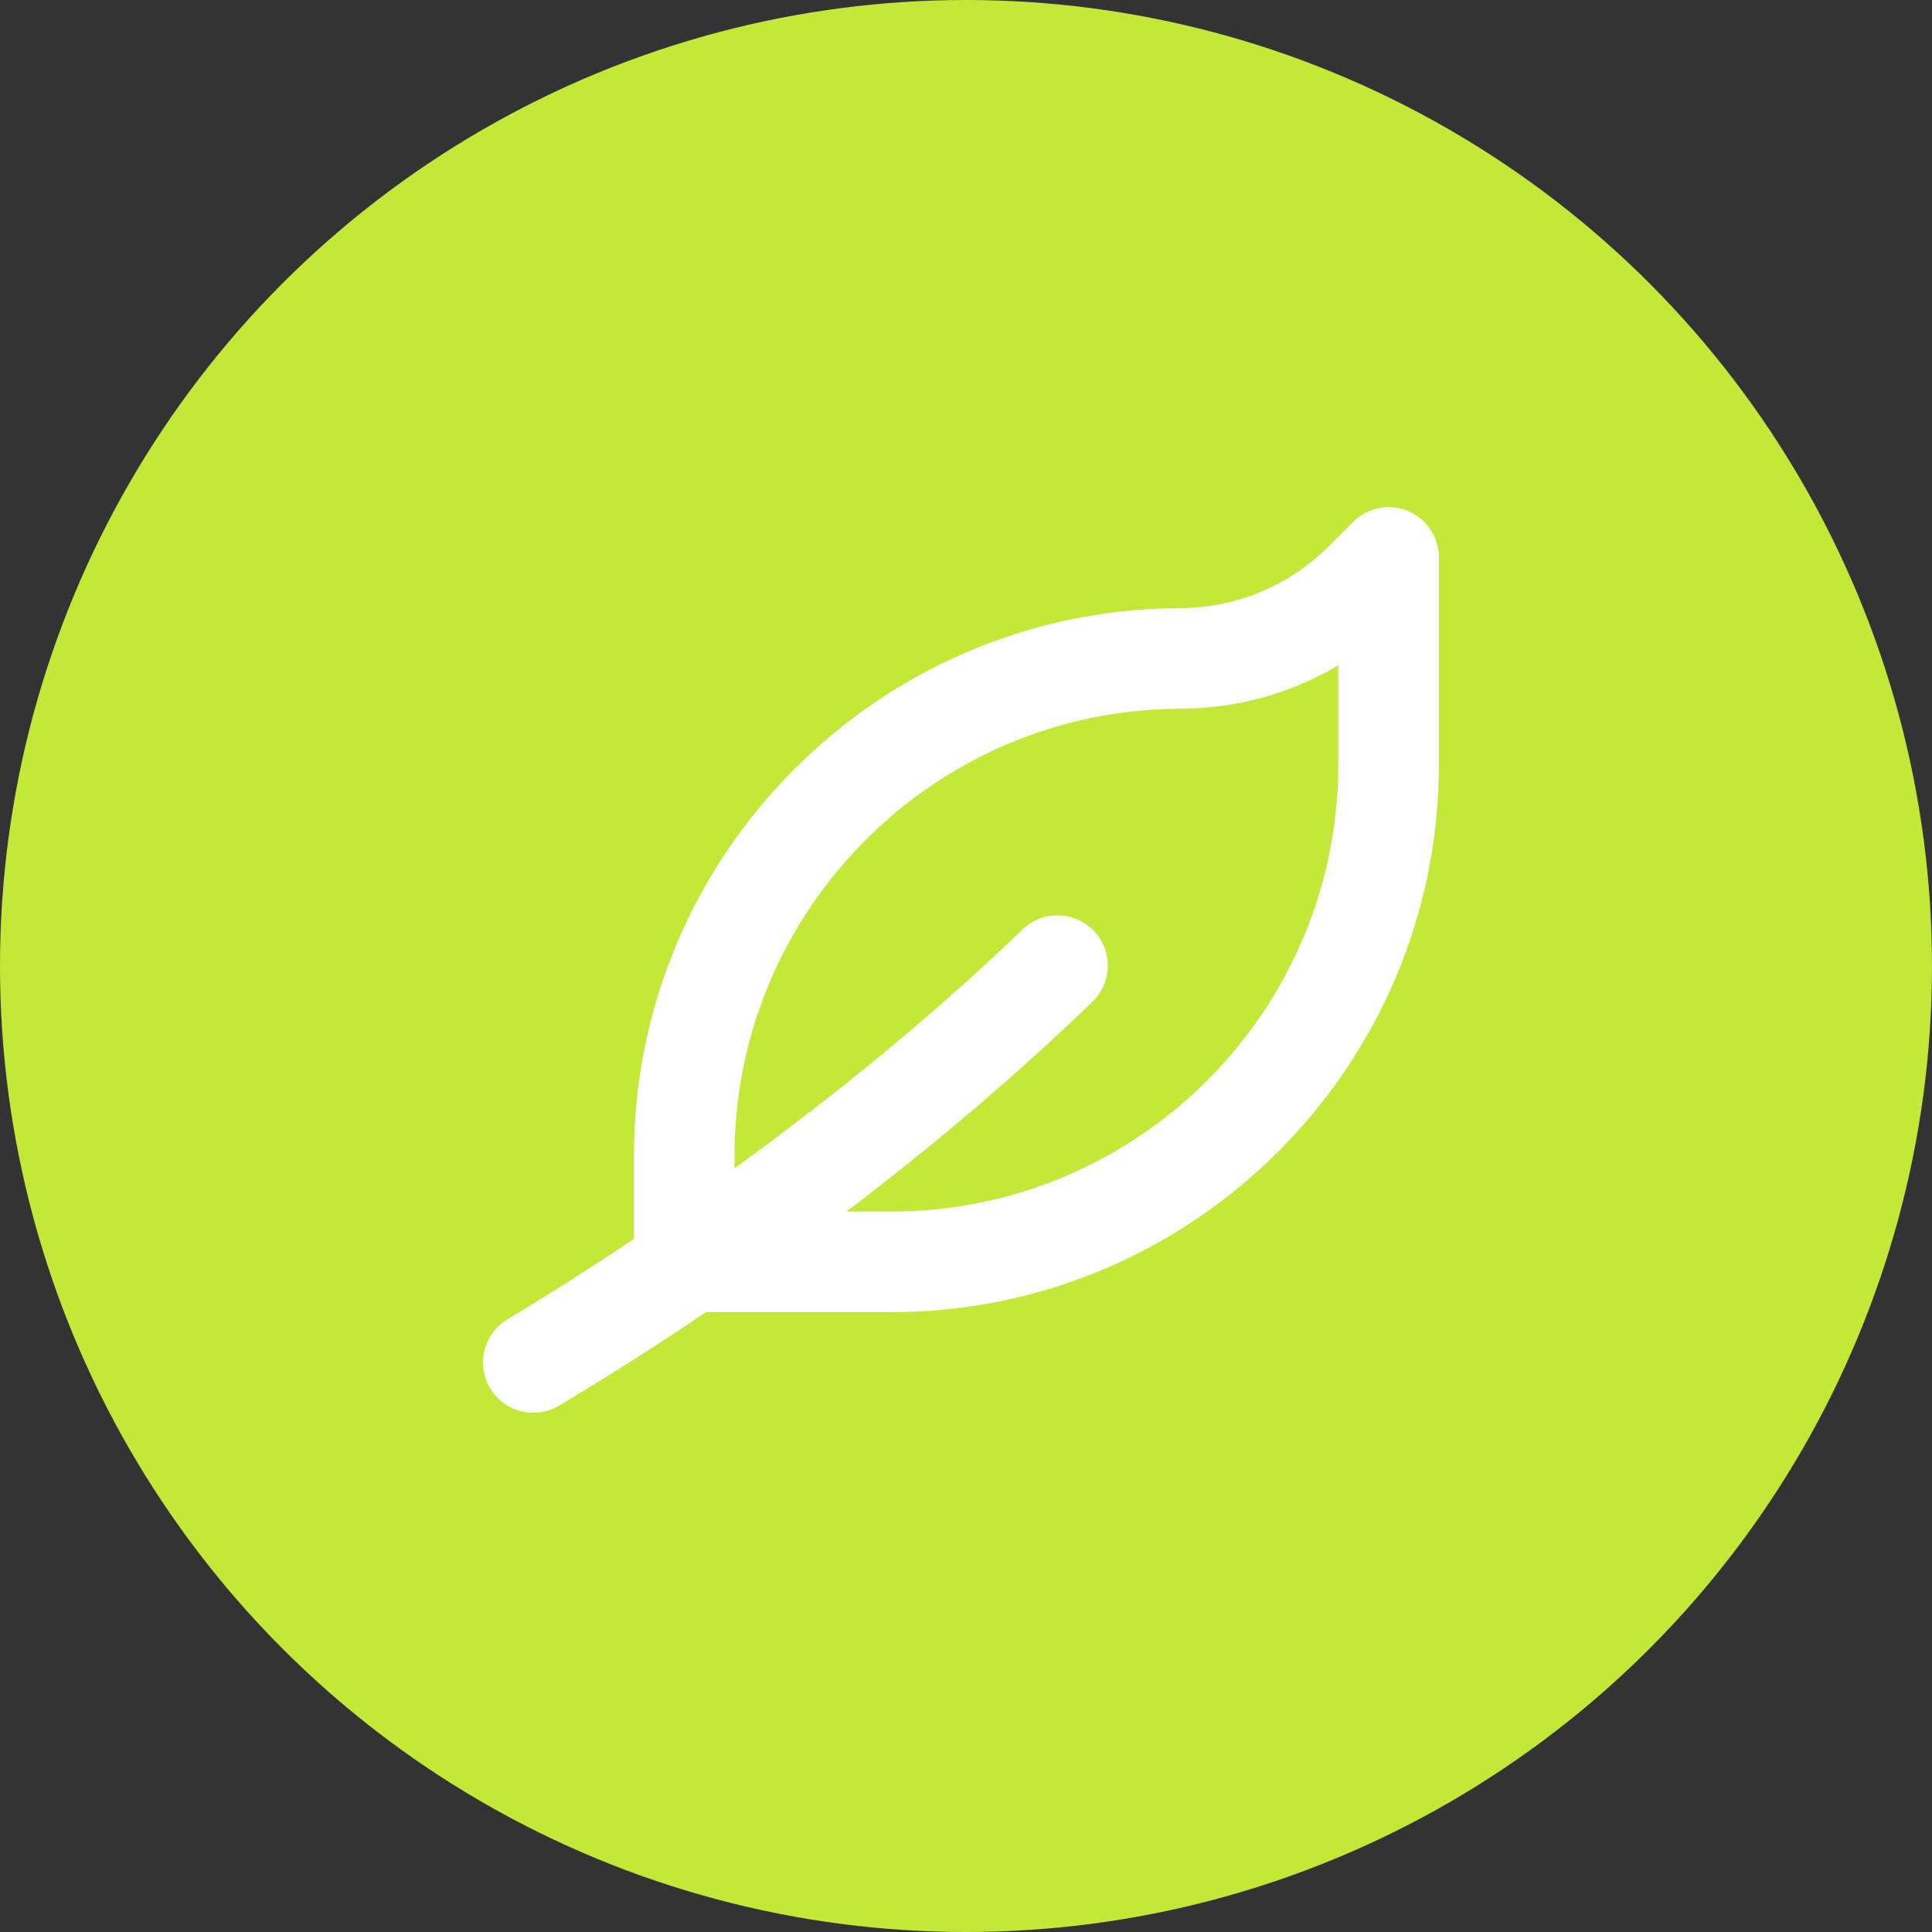
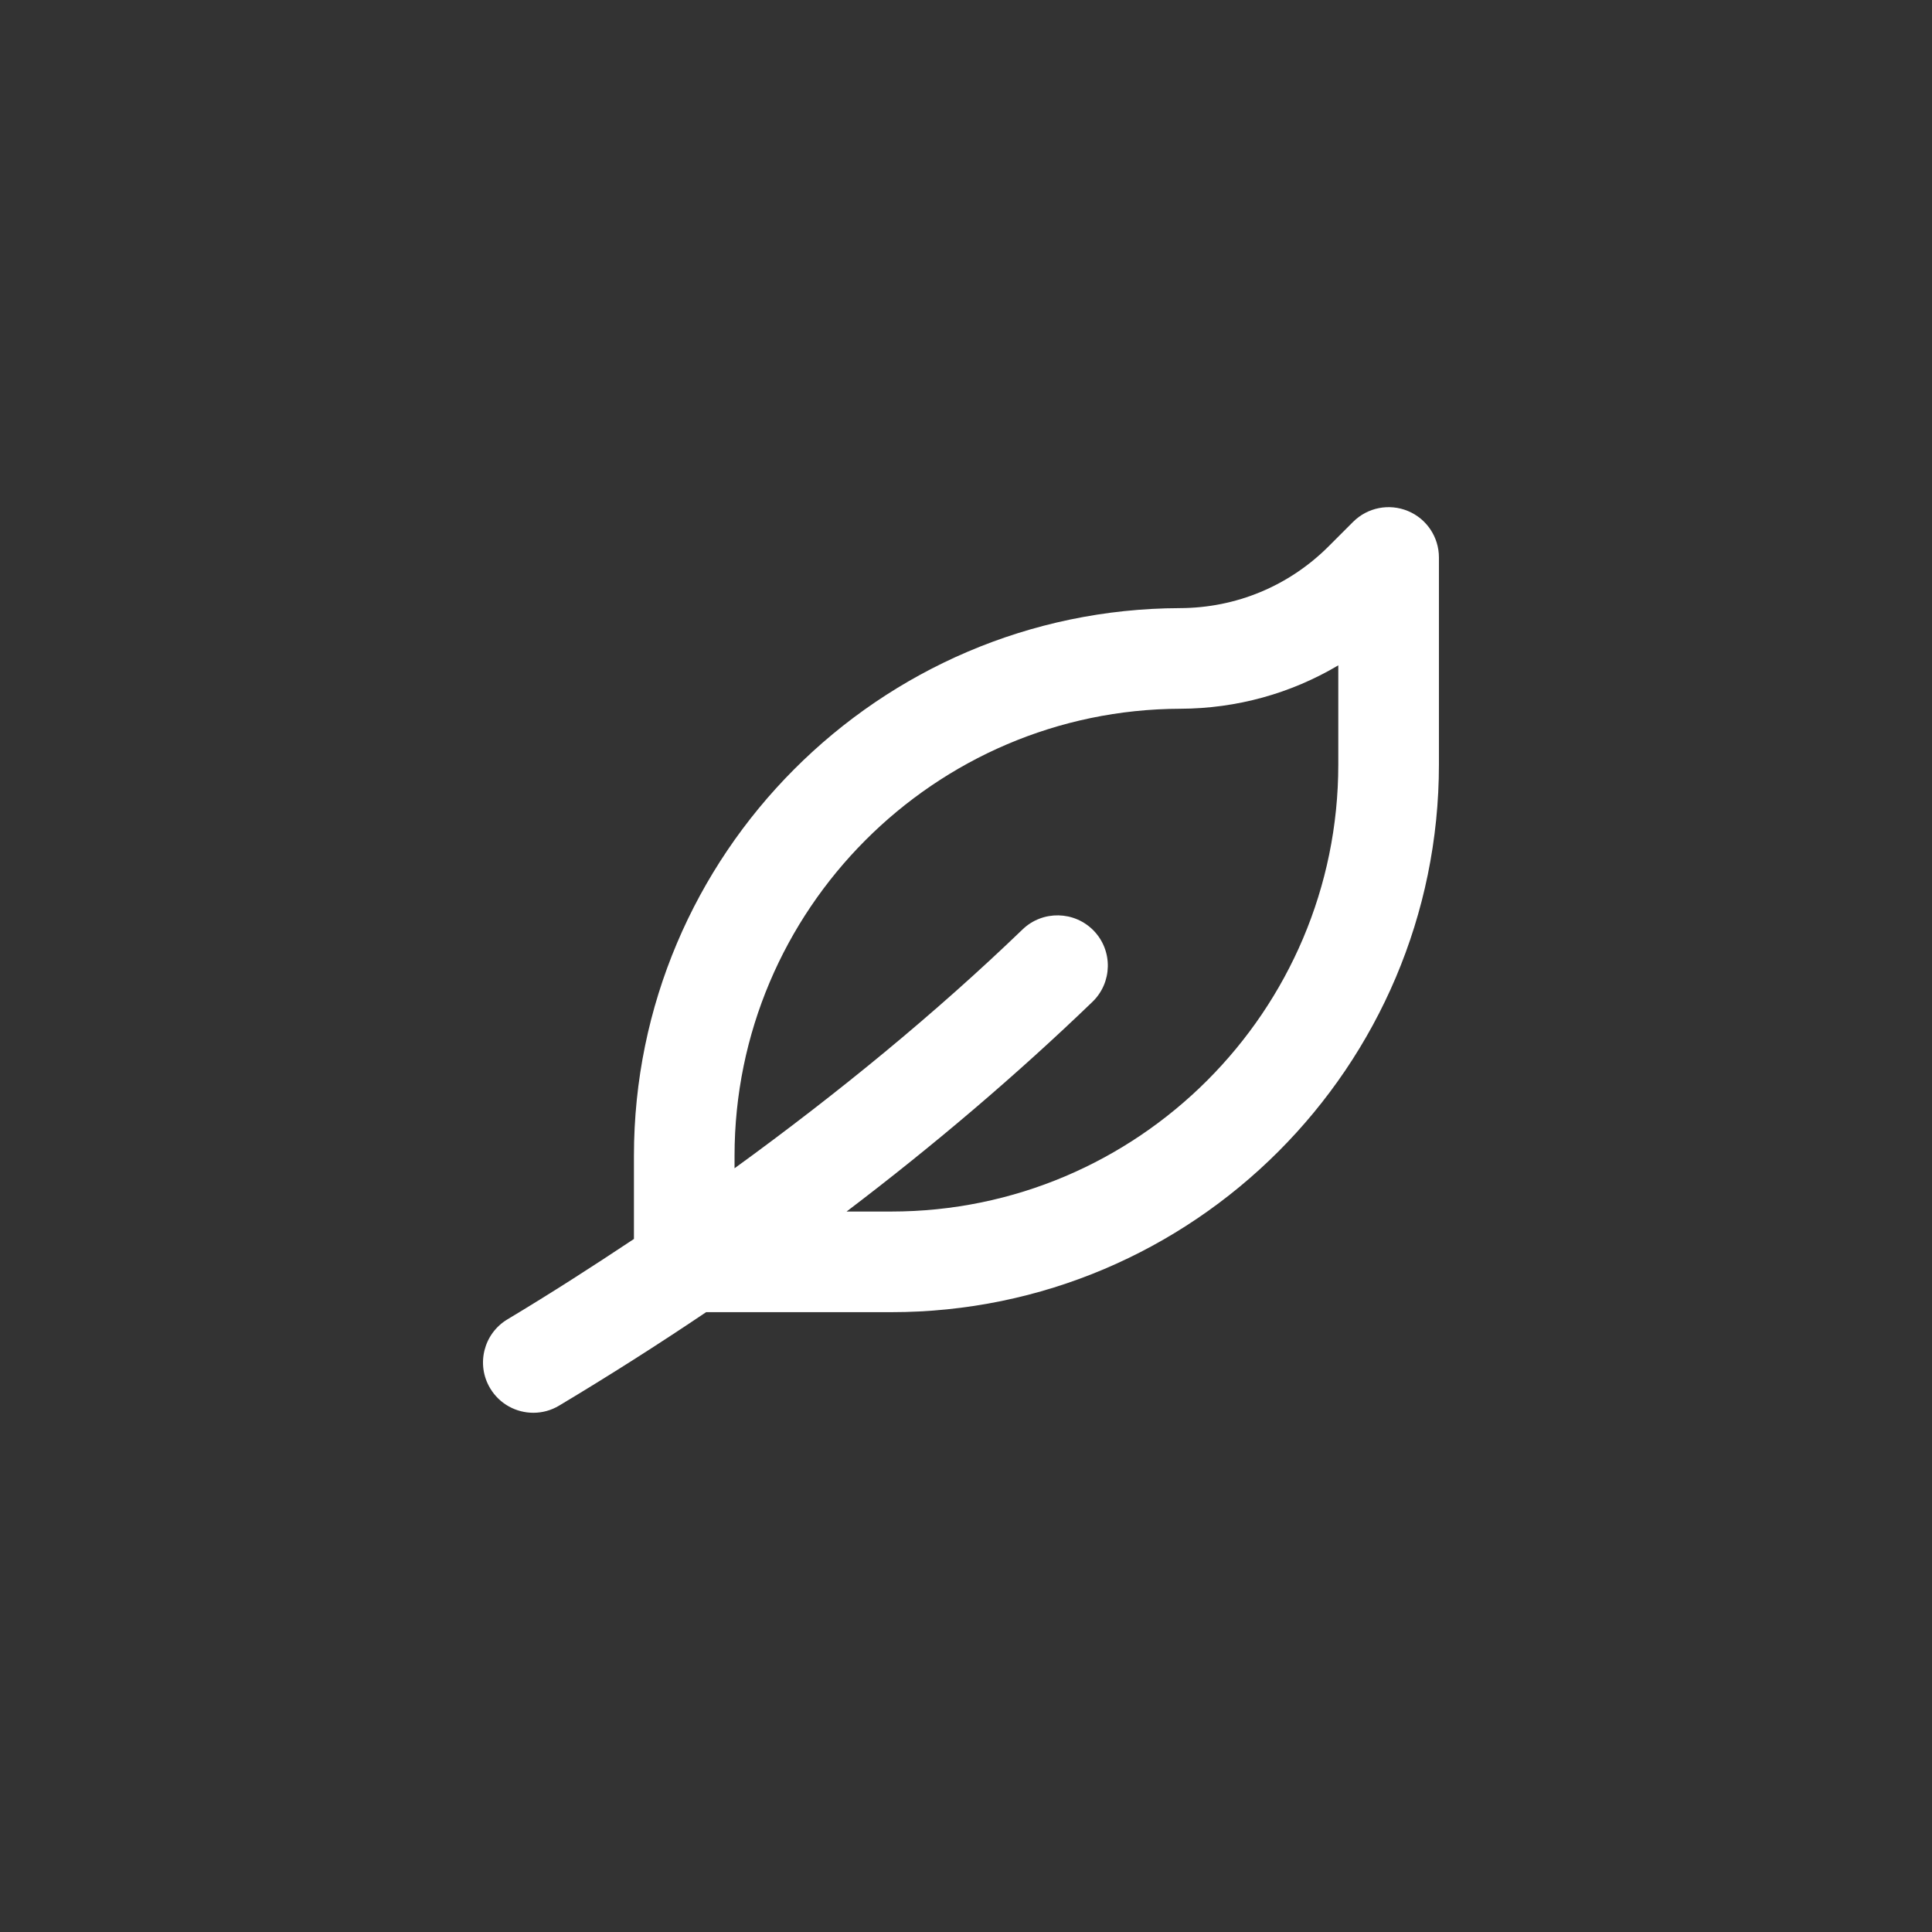
<svg xmlns="http://www.w3.org/2000/svg" width="80" height="80" viewBox="0 0 80 80" fill="none">
  <rect x="0" y="0" width="80" height="80" fill="#333333" stroke="none" />
-   <circle cx="40" cy="40" r="40" fill="#C2E838" />
  <path d="M26.25 51.303C24.543 52.439 22.806 53.556 21.013 54.631C20.026 55.221 19.705 56.501 20.297 57.487C20.688 58.14 21.377 58.5 22.085 58.5C22.449 58.5 22.818 58.405 23.153 58.203C25.237 56.955 27.266 55.664 29.239 54.334H36.905C49.409 54.334 59.583 44.159 59.583 31.655V23.084C59.583 22.241 59.077 21.481 58.297 21.159C57.516 20.836 56.623 21.015 56.027 21.611L55.018 22.62C53.374 24.264 51.187 25.173 48.861 25.181C36.394 25.218 26.25 35.39 26.25 47.86V51.303ZM48.876 29.348C51.213 29.34 53.457 28.713 55.416 27.55V31.655C55.416 41.862 47.112 50.167 36.905 50.167H35.055C38.688 47.408 42.093 44.51 45.234 41.486C46.064 40.686 46.088 39.368 45.291 38.54C44.491 37.712 43.171 37.689 42.345 38.483C38.727 41.966 34.711 45.258 30.416 48.376V47.86C30.416 37.681 38.697 29.376 48.876 29.348Z" fill="white" />
</svg>